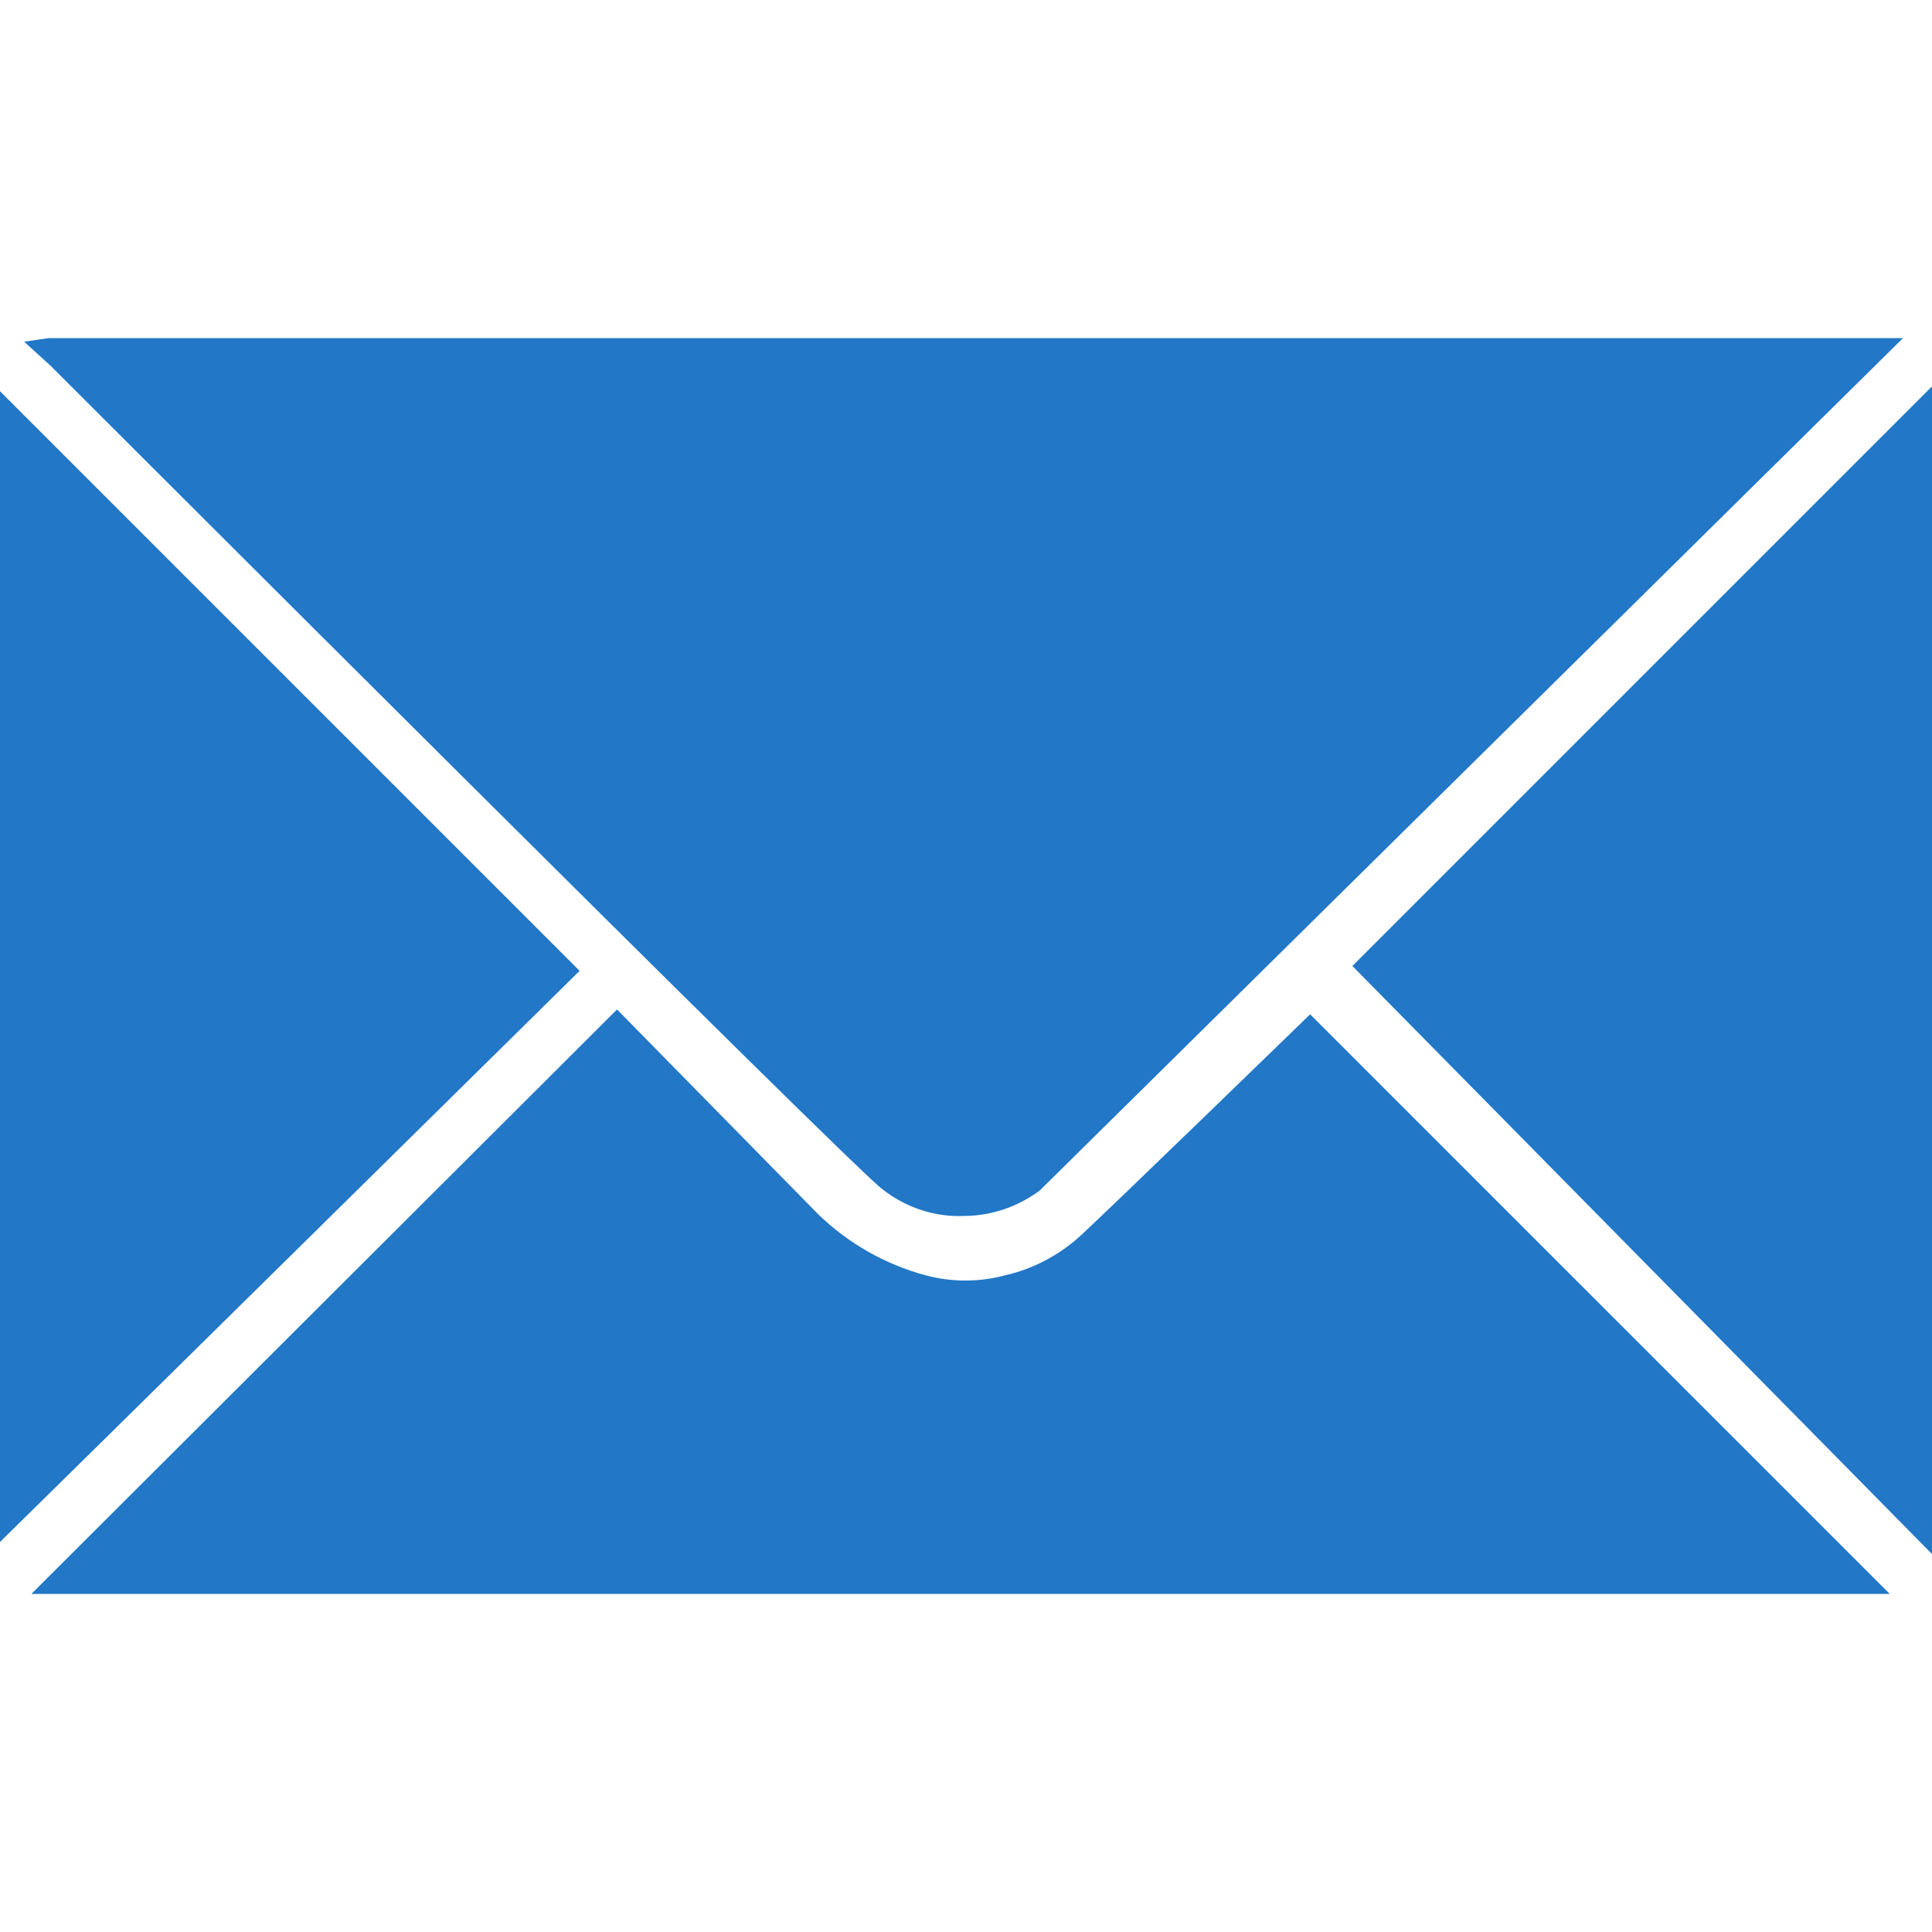
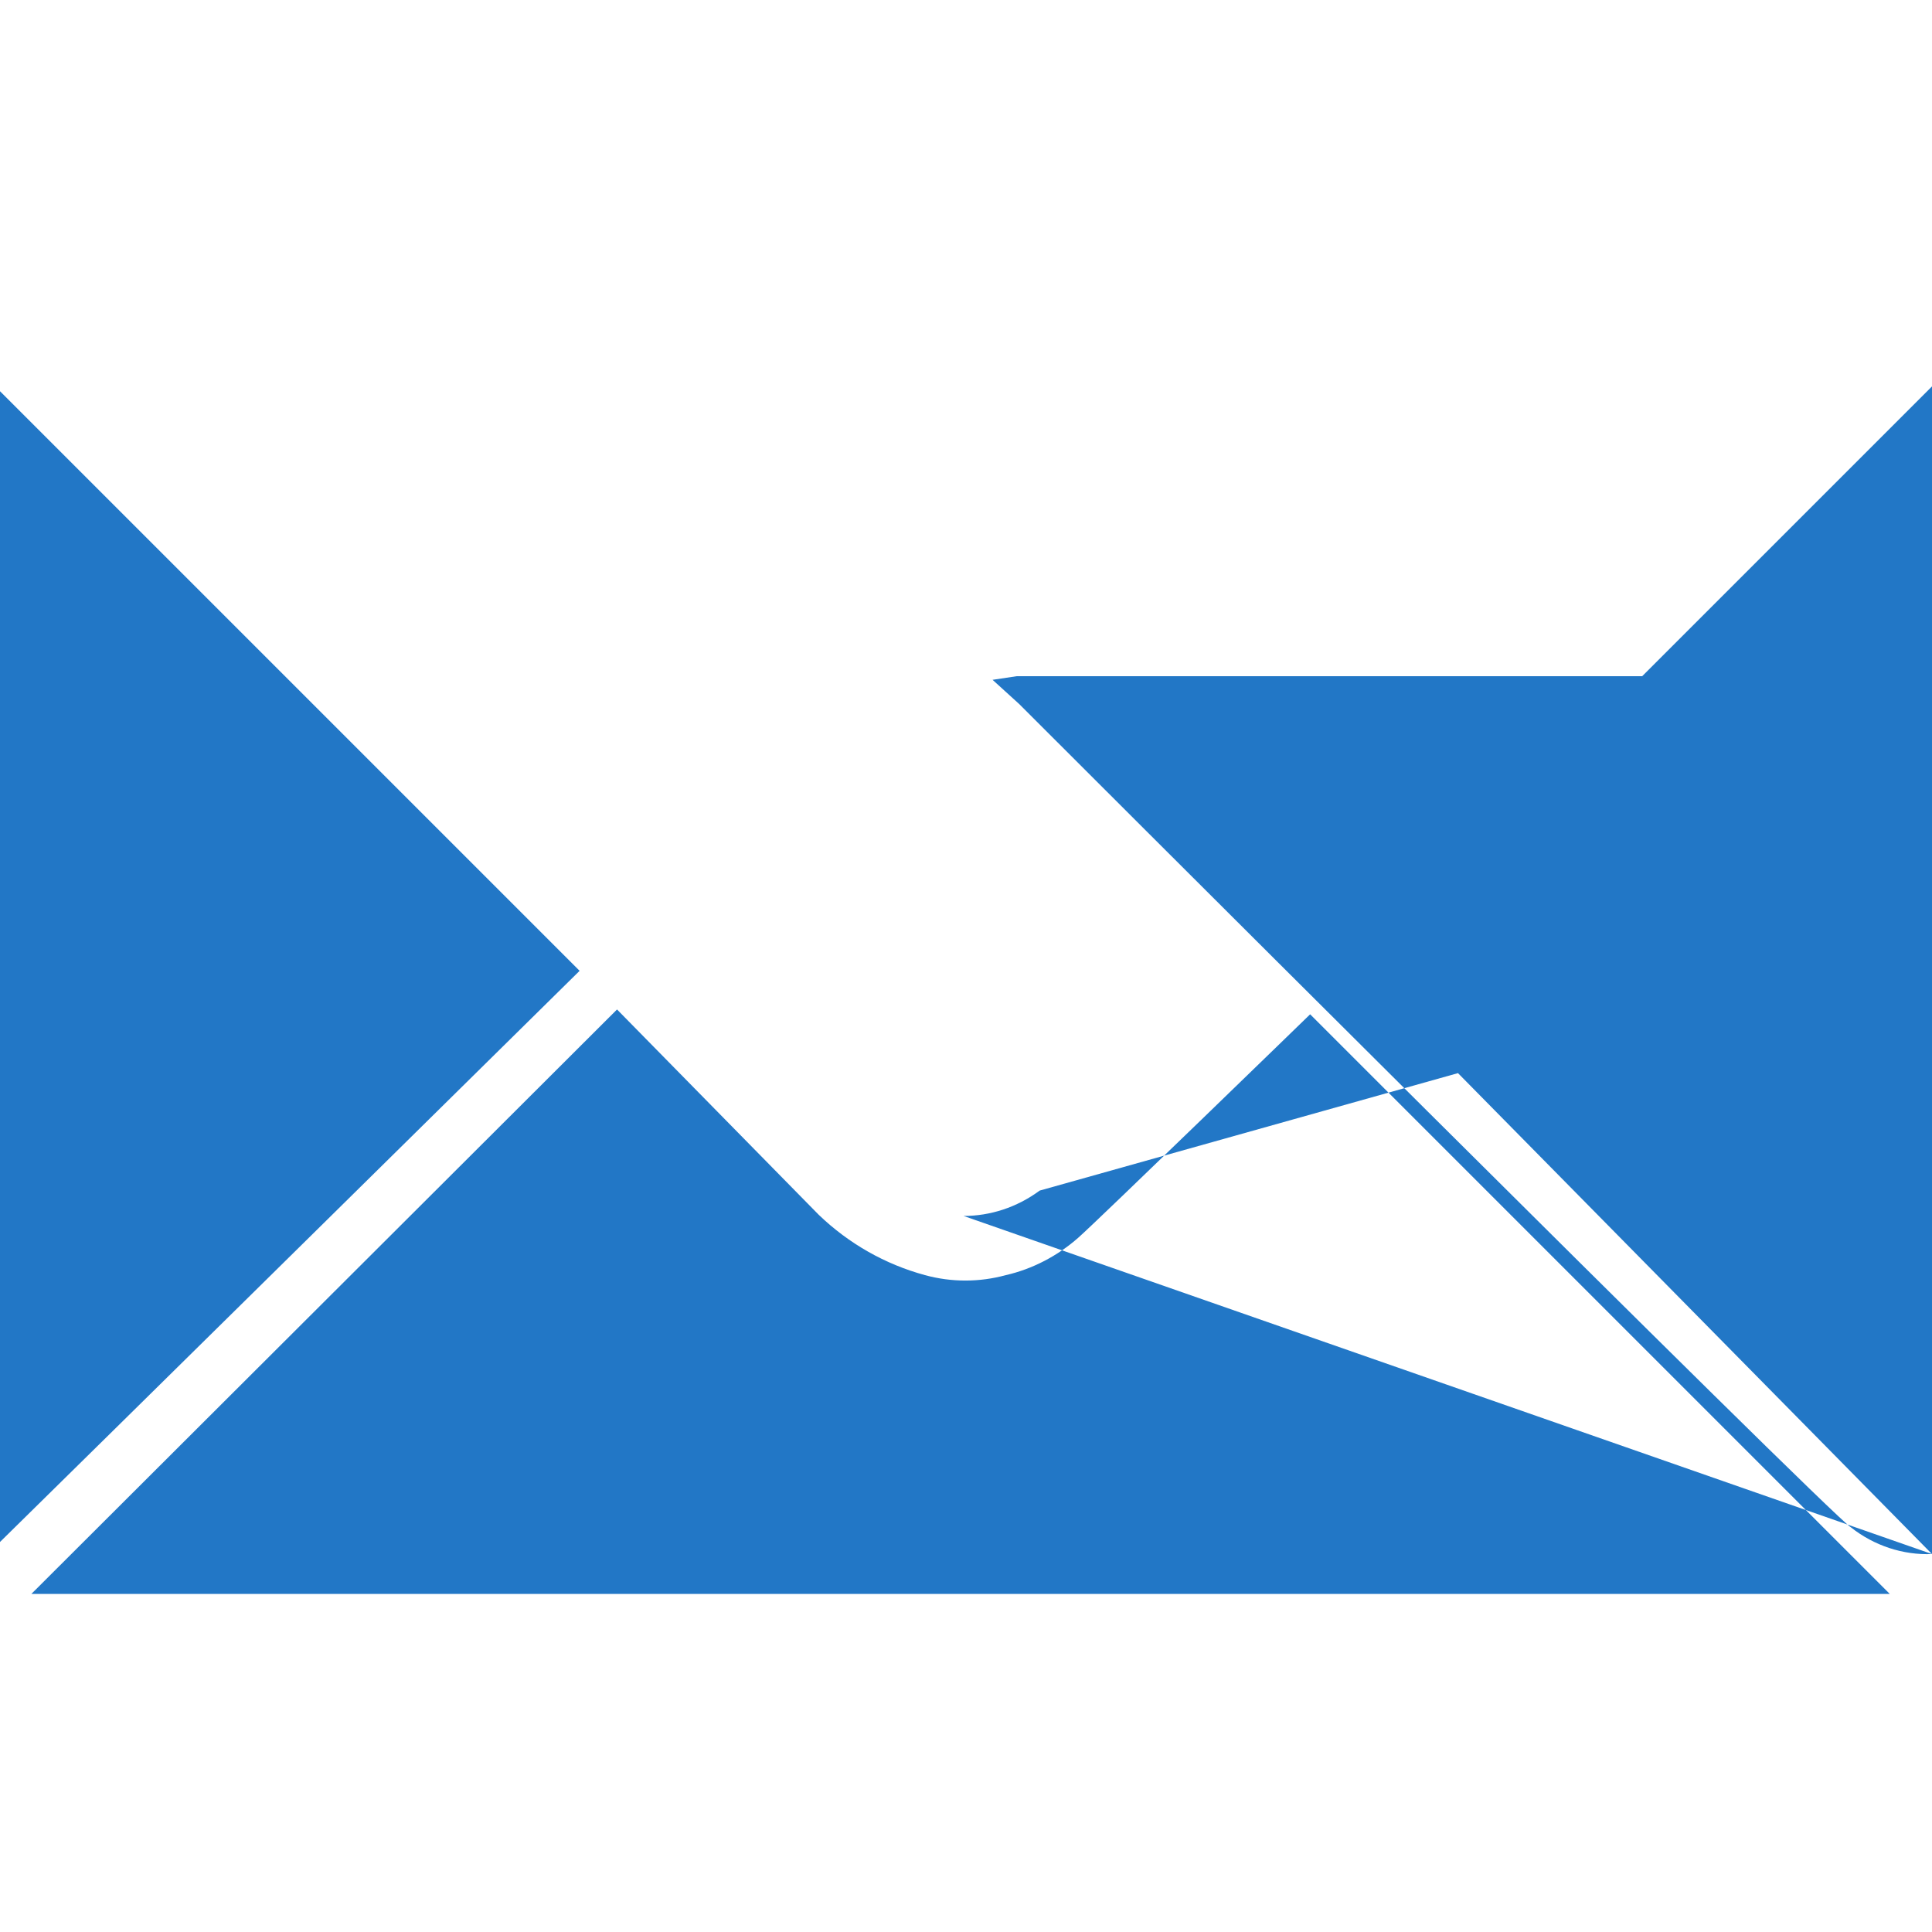
<svg xmlns="http://www.w3.org/2000/svg" width="160" height="160" viewBox="0 0 160 160" fill="#2277c6">
-   <path d="M160 128.7L112 80l48-48v96.7zm-80.2-28c-2.4.1-4.8-.7-6.7-2.2-1.7-1-68.9-68.2-68.9-68.2l-2.2-2 2-.3h153.6L86.1 98.6c-1.9 1.4-4.1 2.1-6.3 2.1zM0 127.7V32.4l48 48S4.8 123 0 127.7zm67.8-27.1c2.5 2.4 5.5 4.1 8.8 5 2.2.6 4.5.6 6.7 0 2.2-.5 4.3-1.6 6-3.1C91 101 108.5 84 108.5 84l48 48H2.6l48.5-48.4 16.7 17z" />
+   <path d="M160 128.7L112 80l48-48v96.7zc-2.4.1-4.8-.7-6.7-2.2-1.7-1-68.9-68.2-68.9-68.2l-2.2-2 2-.3h153.6L86.1 98.6c-1.9 1.4-4.1 2.1-6.3 2.1zM0 127.7V32.4l48 48S4.8 123 0 127.7zm67.8-27.1c2.5 2.4 5.5 4.1 8.8 5 2.2.6 4.5.6 6.7 0 2.2-.5 4.3-1.6 6-3.1C91 101 108.5 84 108.5 84l48 48H2.6l48.5-48.4 16.7 17z" />
</svg>